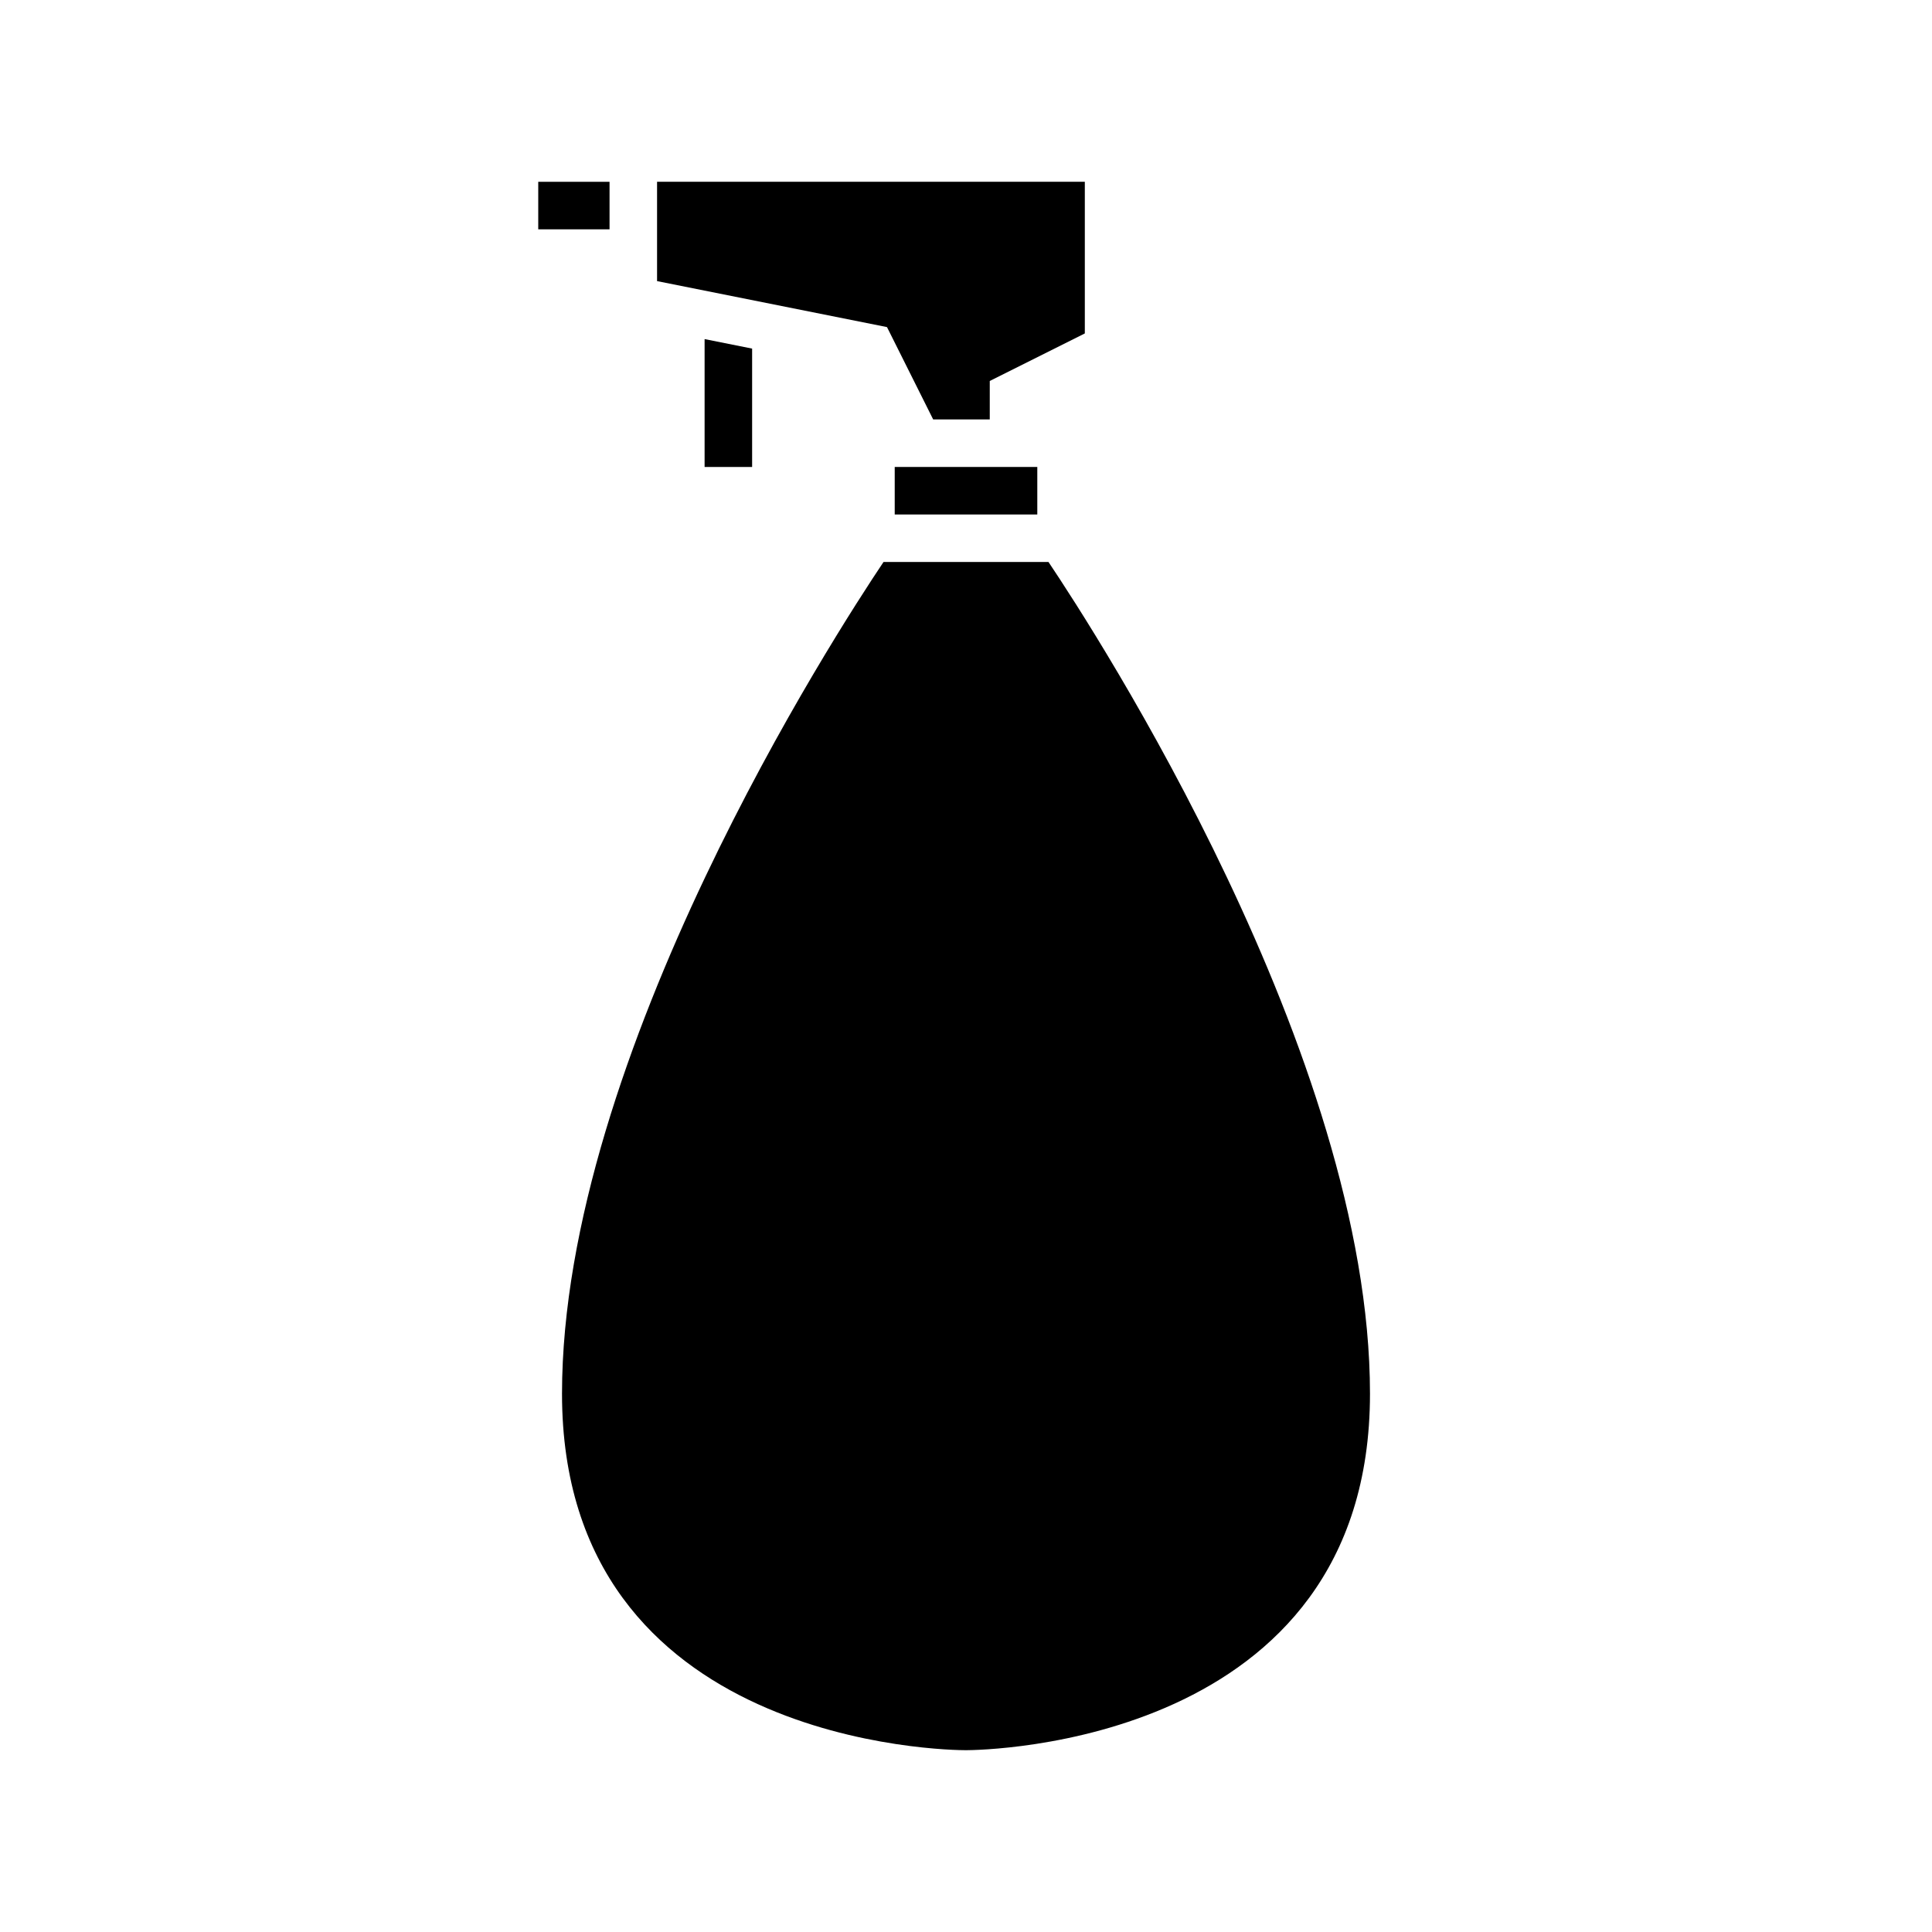
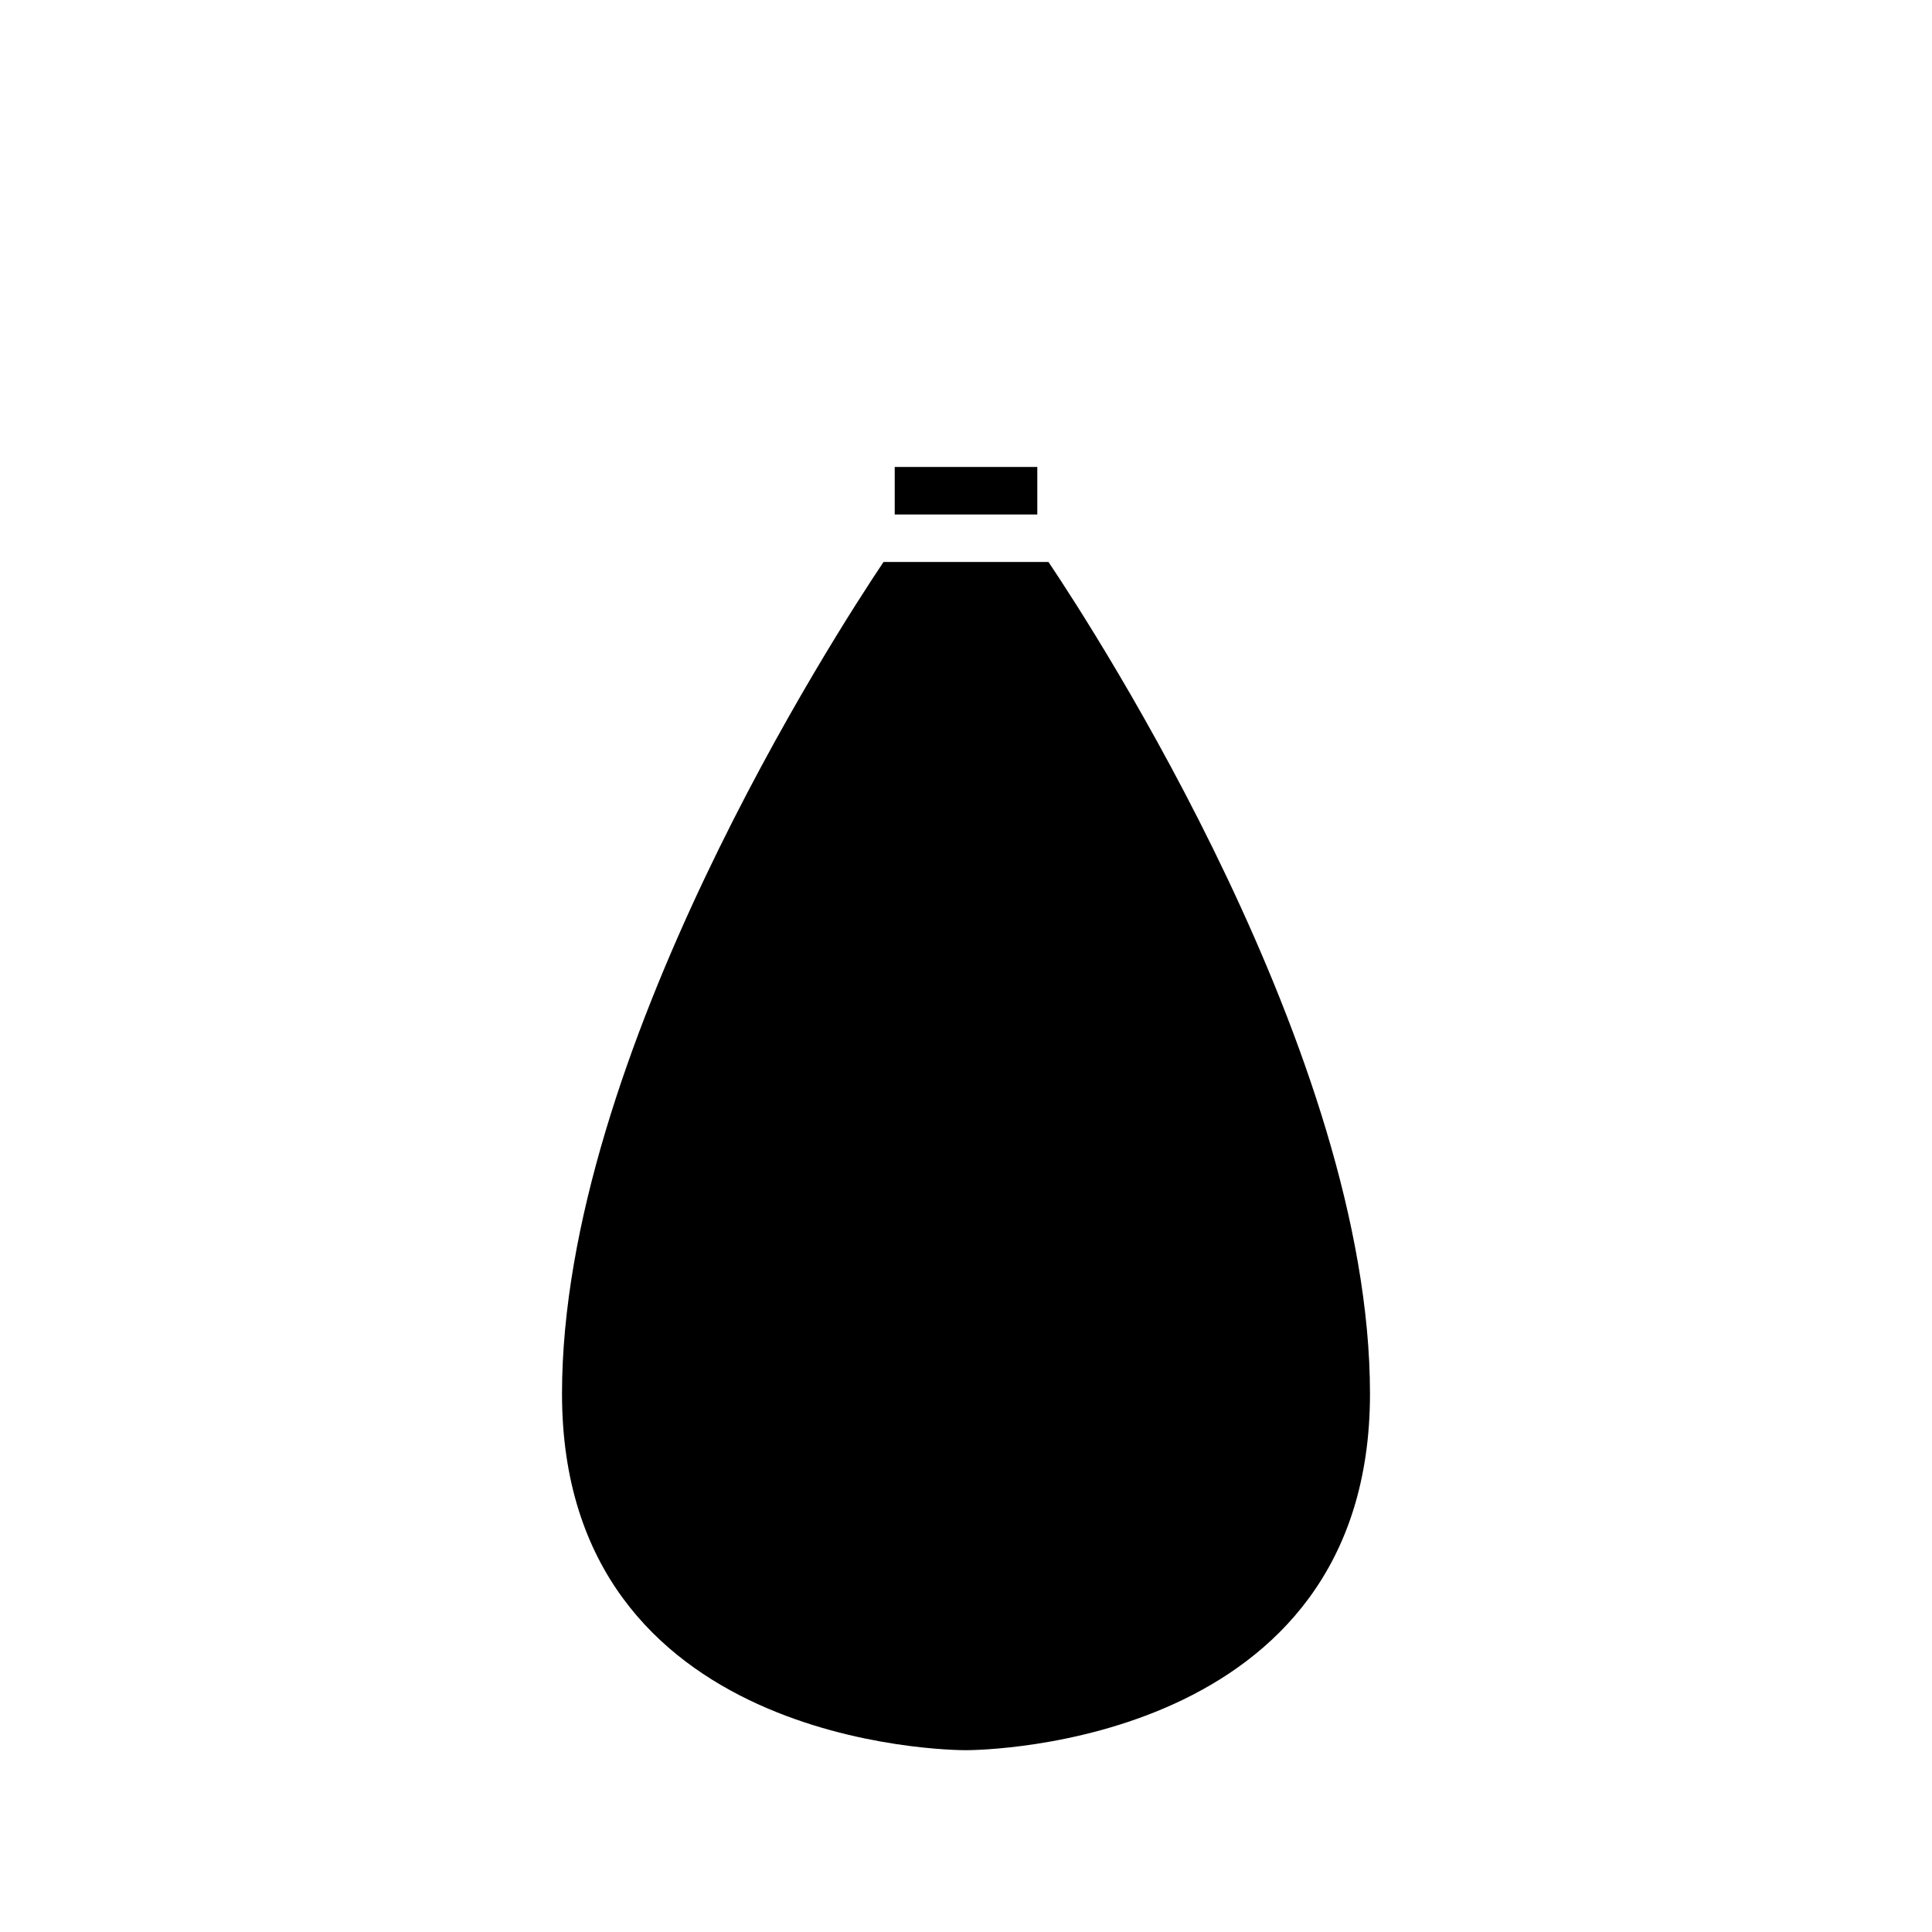
<svg xmlns="http://www.w3.org/2000/svg" fill="#000000" width="800px" height="800px" version="1.1" viewBox="144 144 512 512">
  <g>
-     <path d="m318.13 218.5 60.934 12.188 12.234 24.461h15v-10.188l25.191-12.598v-40.191h-113.36z" />
-     <path d="m343.32 267.75v-31.367l-12.594-2.519v33.887z" />
    <path d="m400 607.82c4.391-0.012 107.06-1.277 107.06-94.465 0-89.609-72.652-201.73-85.199-220.42h-43.719c-12.551 18.691-85.203 130.81-85.203 220.42 0 93.379 102.66 94.465 107.06 94.465z" />
    <path d="m381.11 267.75v12.594h37.785v-12.594z" />
-     <path d="m286.64 192.18h18.895v12.594h-18.895z" />
  </g>
</svg>